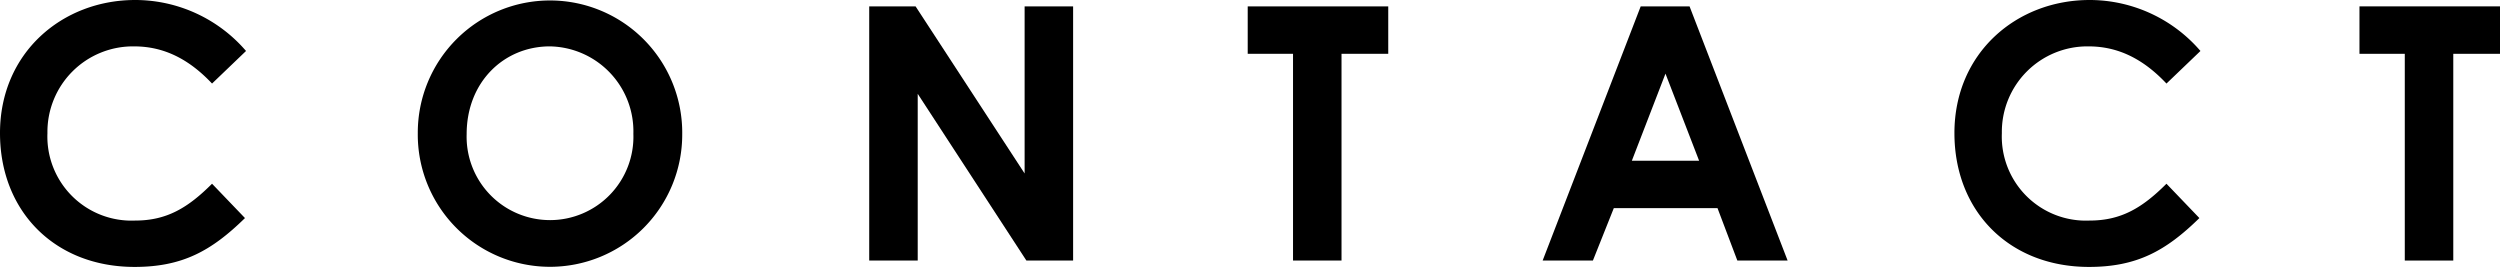
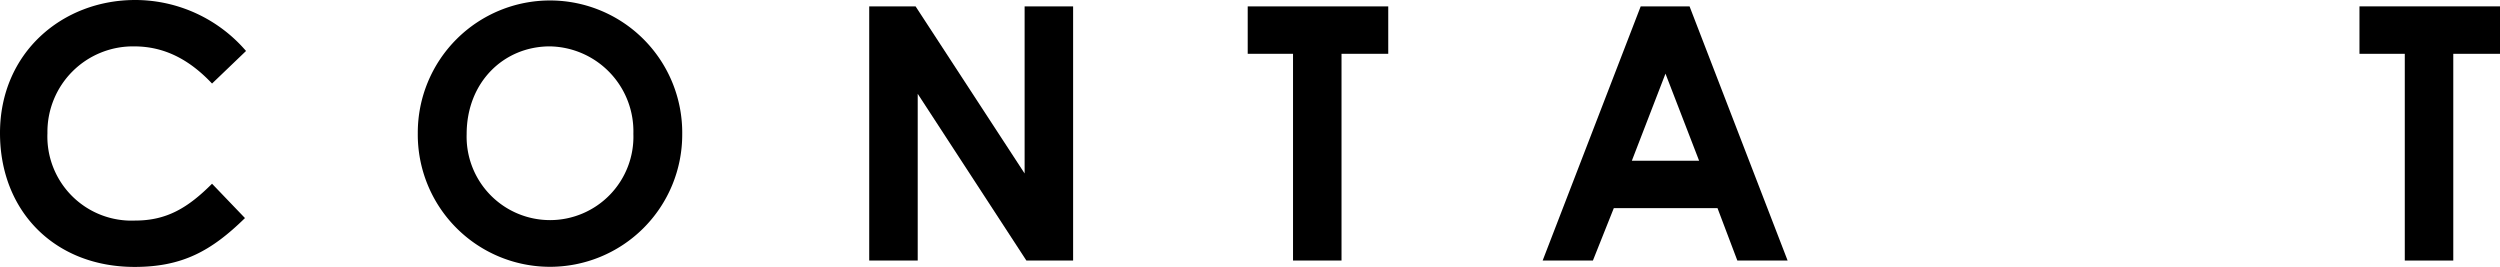
<svg xmlns="http://www.w3.org/2000/svg" width="282.435" height="30.154" viewBox="0 0 282.435 30.154">
  <path d="M27.676,24.636c-3.8,3.72-7.08,5.519-12.479,5.519C6.199,30.154,0,23.876,0,15.037,0,5.959,7.039,0,15.277,0A16.526,16.526,0,0,1,27.795,5.759l-3.84,3.68c-2.599-2.76-5.439-4.199-8.798-4.199a9.662,9.662,0,0,0-9.798,9.798,9.502,9.502,0,0,0,9.918,9.879c3.559,0,5.959-1.44,8.678-4.16Z" />
  <path d="M77.074,15.157a14.938,14.938,0,1,1-29.875-.12,14.938,14.938,0,1,1,29.875.12Zm-24.355,0a9.423,9.423,0,1,0,18.836-.04,9.604,9.604,0,0,0-9.438-9.878C56.958,5.239,52.719,9.238,52.719,15.157Z" />
  <path d="M98.199.72h5.238l12.318,18.877V.72h5.479V29.435h-5.278L103.678,10.598V29.435H98.199Z" />
  <path d="M140.959.72h15.877V6.079h-5.279V29.435h-5.479V6.079H140.959Z" />
  <path d="M185.357.72h5.519l11.078,28.715h-5.679l-2.24-5.919H182.317l-2.36,5.919h-5.678Zm2.799,7.599-3.799,9.838h7.598Z" />
-   <path d="M248.474,24.636c-3.8,3.72-7.079,5.519-12.477,5.519-8.999,0-15.197-6.278-15.197-15.117C220.799,5.959,227.837,0,236.076,0a16.529,16.529,0,0,1,12.518,5.759l-3.84,3.68c-2.6-2.76-5.439-4.199-8.799-4.199a9.663,9.663,0,0,0-9.798,9.798,9.502,9.502,0,0,0,9.919,9.879c3.559,0,5.959-1.44,8.678-4.16Z" />
  <path d="M266.559.72h15.877V6.079h-5.279V29.435h-5.479V6.079h-5.119Z" />
</svg>